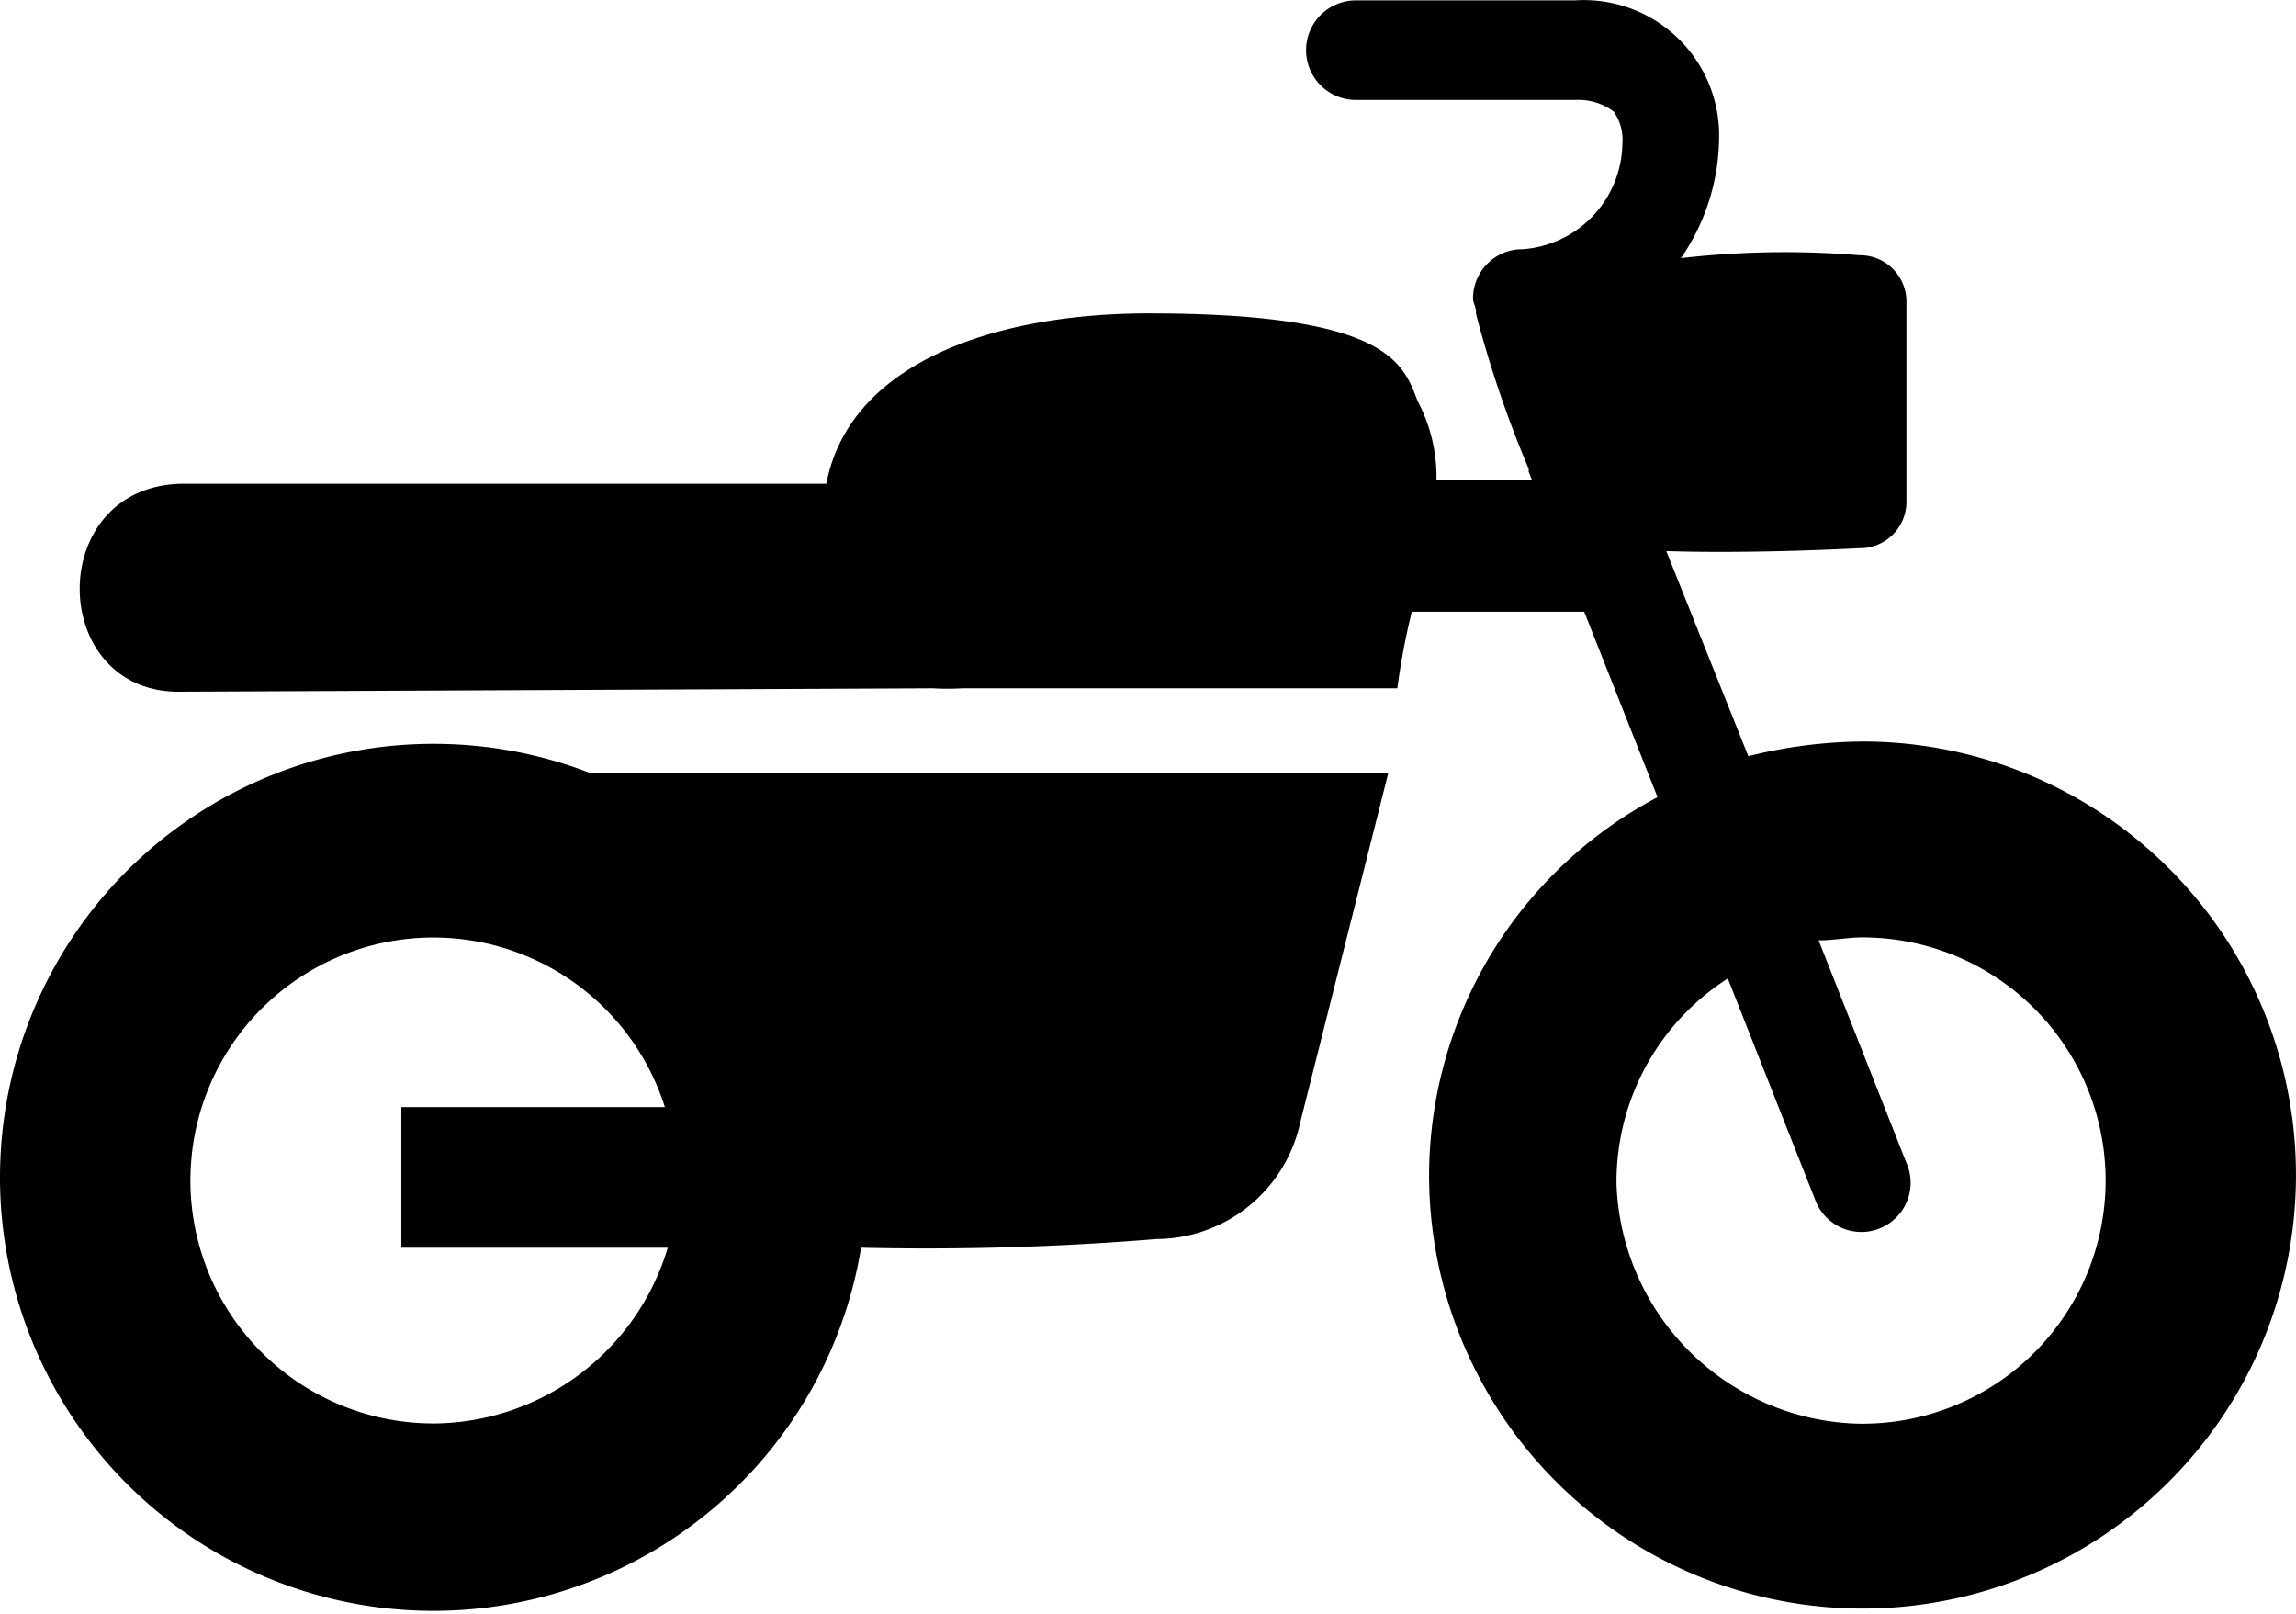
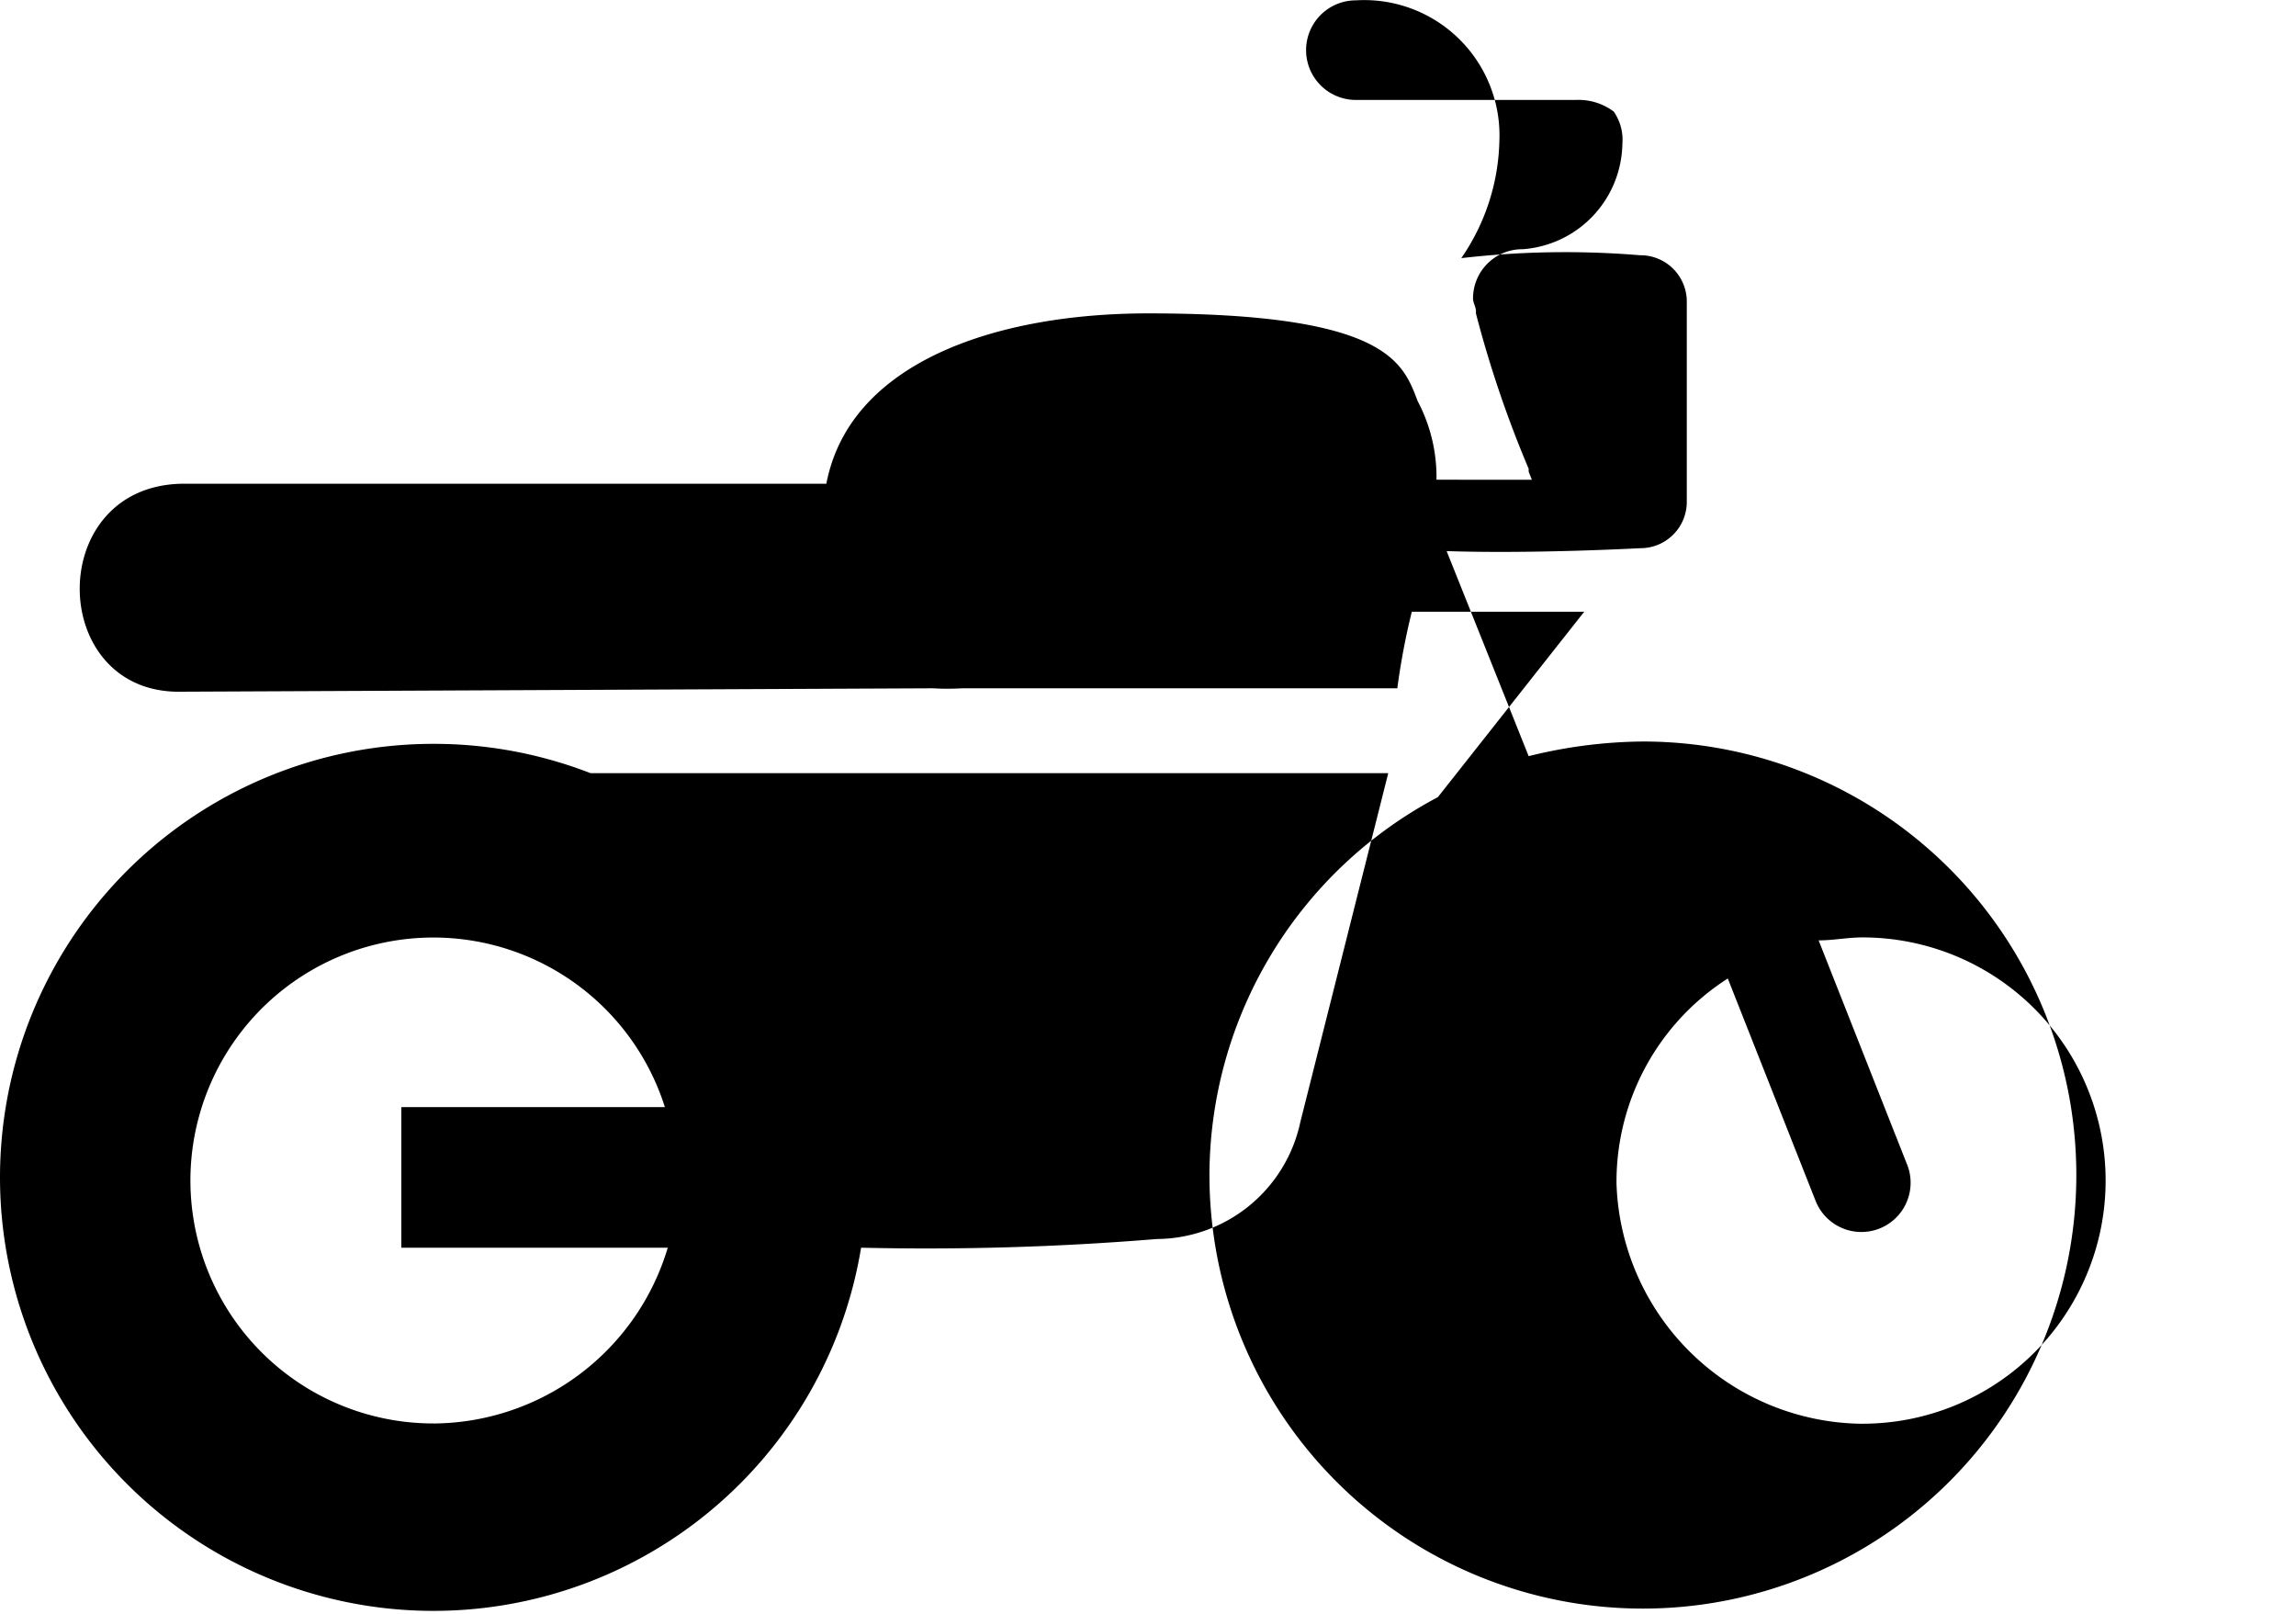
<svg xmlns="http://www.w3.org/2000/svg" width="79.277" height="55.714" viewBox="0 0 79.277 55.714">
-   <path id="noun-motorcycle-6054841" d="M52.893,194.984l-.111-.281v-.1a38.622,38.622,0,0,1-1.82-5.359v-.1a.782.782,0,0,0-.051-.2.781.781,0,0,1-.05-.2,1.7,1.7,0,0,1,1.719-1.719,3.711,3.711,0,0,0,3.438-3.64,1.694,1.694,0,0,0-.3-1.113,2.033,2.033,0,0,0-1.315-.4H46.816a1.719,1.719,0,0,1,0-3.438H54.4a4.671,4.671,0,0,1,4.955,4.854,7.4,7.4,0,0,1-1.315,4.045,31.3,31.3,0,0,1,6.168-.1,1.6,1.6,0,0,1,1.618,1.618v6.877a1.6,1.6,0,0,1-1.618,1.618s-3.64.2-6.674.1l2.832,7.079a16.844,16.844,0,0,1,3.944-.506,14.966,14.966,0,1,1-14.966,14.966,14.8,14.8,0,0,1,7.887-13.045L54.7,199.54H48.747a24.22,24.22,0,0,0-.5,2.642H34.07l-.85,0a8.381,8.381,0,0,1-1.01,0L6.267,202.3c-4.652.1-4.753-7.18.1-7.18H28.533c.8-4.18,5.83-5.88,11.115-5.88,8.143,0,8.777,1.658,9.276,2.962h0v0l.026.068a5.592,5.592,0,0,1,.649,2.712ZM64.31,227.569a8.393,8.393,0,1,0,0-16.787c-.253,0-.506.025-.758.051s-.506.051-.758.051l3.034,7.686a1.7,1.7,0,1,1-3.135,1.315L59.658,212.2a8.329,8.329,0,0,0-3.843,7.079,8.575,8.575,0,0,0,8.494,8.292ZM14.967,204.1a14.959,14.959,0,0,1,5.421,1.011H47.934L44.9,217.148a5.1,5.1,0,0,1-4.955,4.045,97.28,97.28,0,0,1-10.213.3A14.965,14.965,0,1,1,14.968,204.1Zm0,23.461a8.495,8.495,0,0,0,8.09-6.068h-9.2v-4.854h9.1a8.387,8.387,0,1,0-7.989,10.921Z" transform="translate(0 -178.422)" fill-rule="evenodd" />
+   <path id="noun-motorcycle-6054841" d="M52.893,194.984l-.111-.281v-.1a38.622,38.622,0,0,1-1.82-5.359v-.1a.782.782,0,0,0-.051-.2.781.781,0,0,1-.05-.2,1.7,1.7,0,0,1,1.719-1.719,3.711,3.711,0,0,0,3.438-3.64,1.694,1.694,0,0,0-.3-1.113,2.033,2.033,0,0,0-1.315-.4H46.816a1.719,1.719,0,0,1,0-3.438a4.671,4.671,0,0,1,4.955,4.854,7.4,7.4,0,0,1-1.315,4.045,31.3,31.3,0,0,1,6.168-.1,1.6,1.6,0,0,1,1.618,1.618v6.877a1.6,1.6,0,0,1-1.618,1.618s-3.64.2-6.674.1l2.832,7.079a16.844,16.844,0,0,1,3.944-.506,14.966,14.966,0,1,1-14.966,14.966,14.8,14.8,0,0,1,7.887-13.045L54.7,199.54H48.747a24.22,24.22,0,0,0-.5,2.642H34.07l-.85,0a8.381,8.381,0,0,1-1.01,0L6.267,202.3c-4.652.1-4.753-7.18.1-7.18H28.533c.8-4.18,5.83-5.88,11.115-5.88,8.143,0,8.777,1.658,9.276,2.962h0v0l.026.068a5.592,5.592,0,0,1,.649,2.712ZM64.31,227.569a8.393,8.393,0,1,0,0-16.787c-.253,0-.506.025-.758.051s-.506.051-.758.051l3.034,7.686a1.7,1.7,0,1,1-3.135,1.315L59.658,212.2a8.329,8.329,0,0,0-3.843,7.079,8.575,8.575,0,0,0,8.494,8.292ZM14.967,204.1a14.959,14.959,0,0,1,5.421,1.011H47.934L44.9,217.148a5.1,5.1,0,0,1-4.955,4.045,97.28,97.28,0,0,1-10.213.3A14.965,14.965,0,1,1,14.968,204.1Zm0,23.461a8.495,8.495,0,0,0,8.09-6.068h-9.2v-4.854h9.1a8.387,8.387,0,1,0-7.989,10.921Z" transform="translate(0 -178.422)" fill-rule="evenodd" />
</svg>